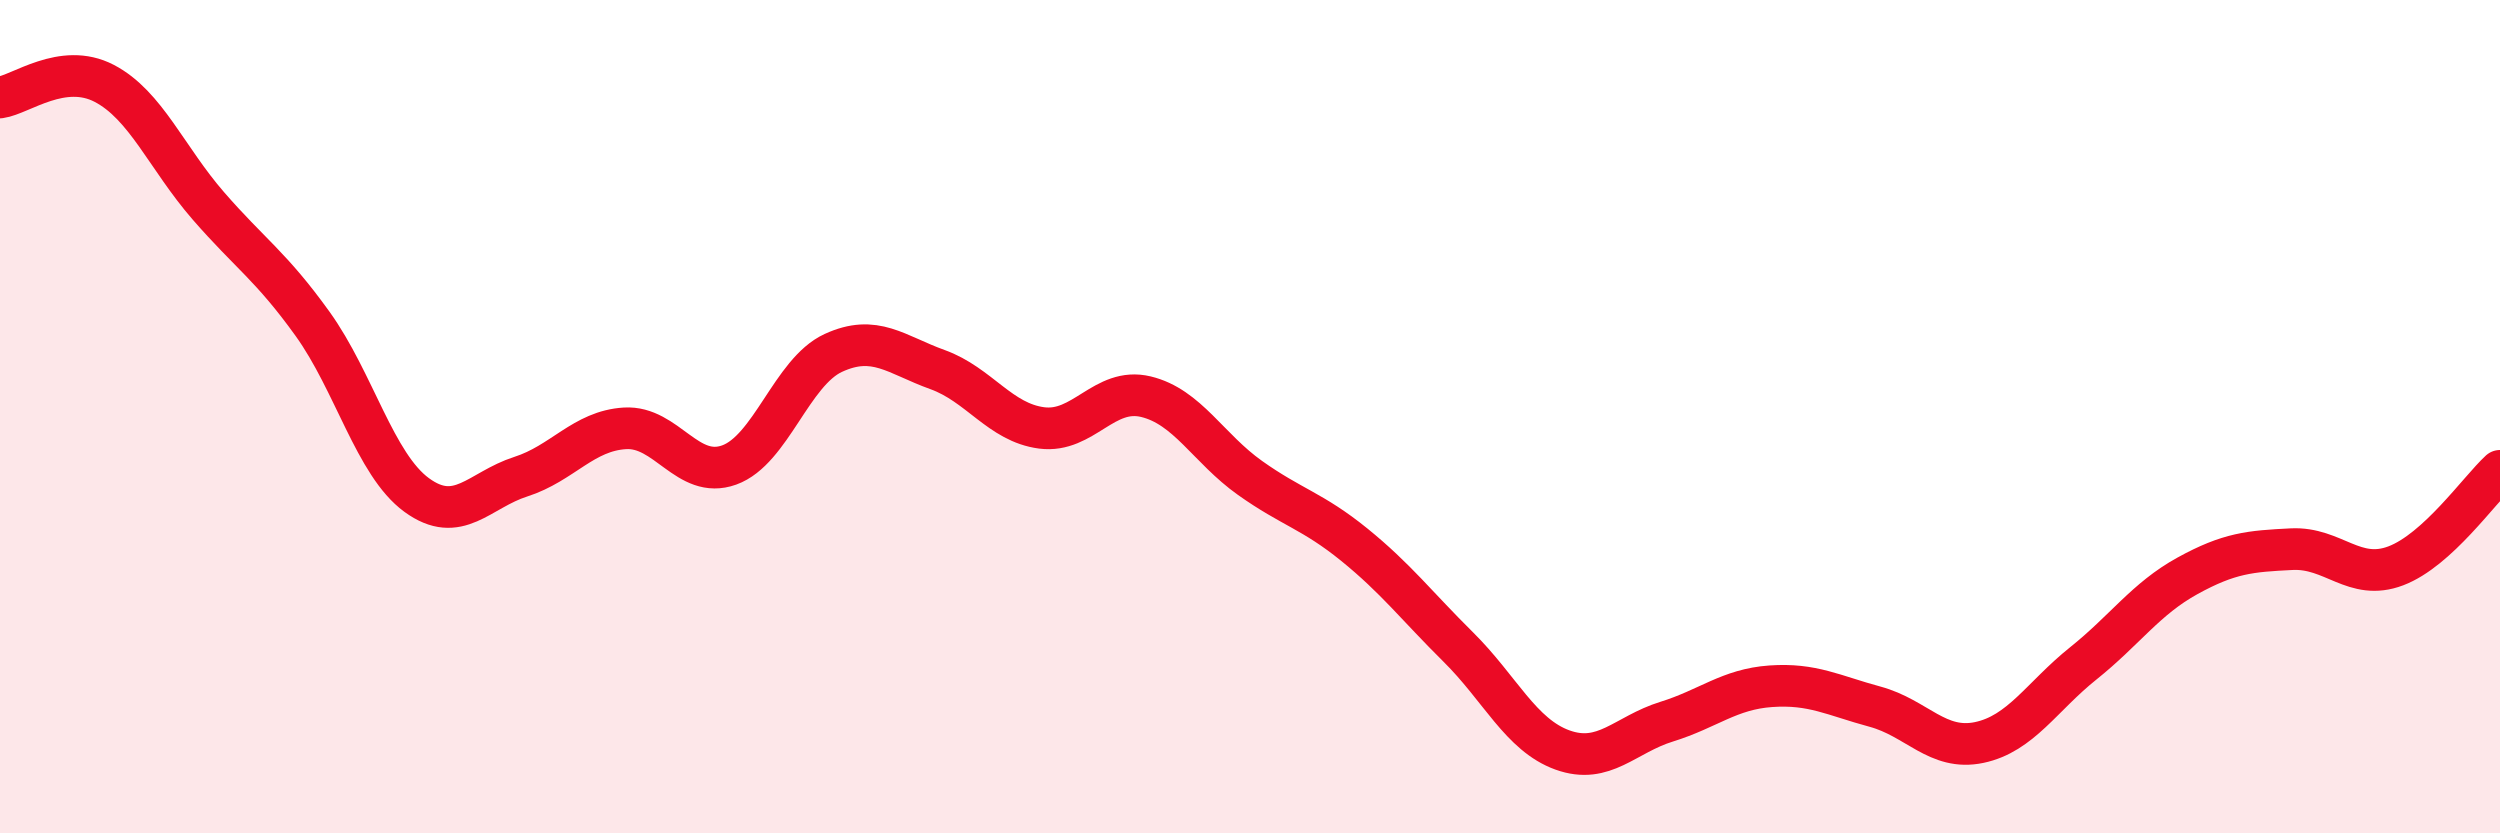
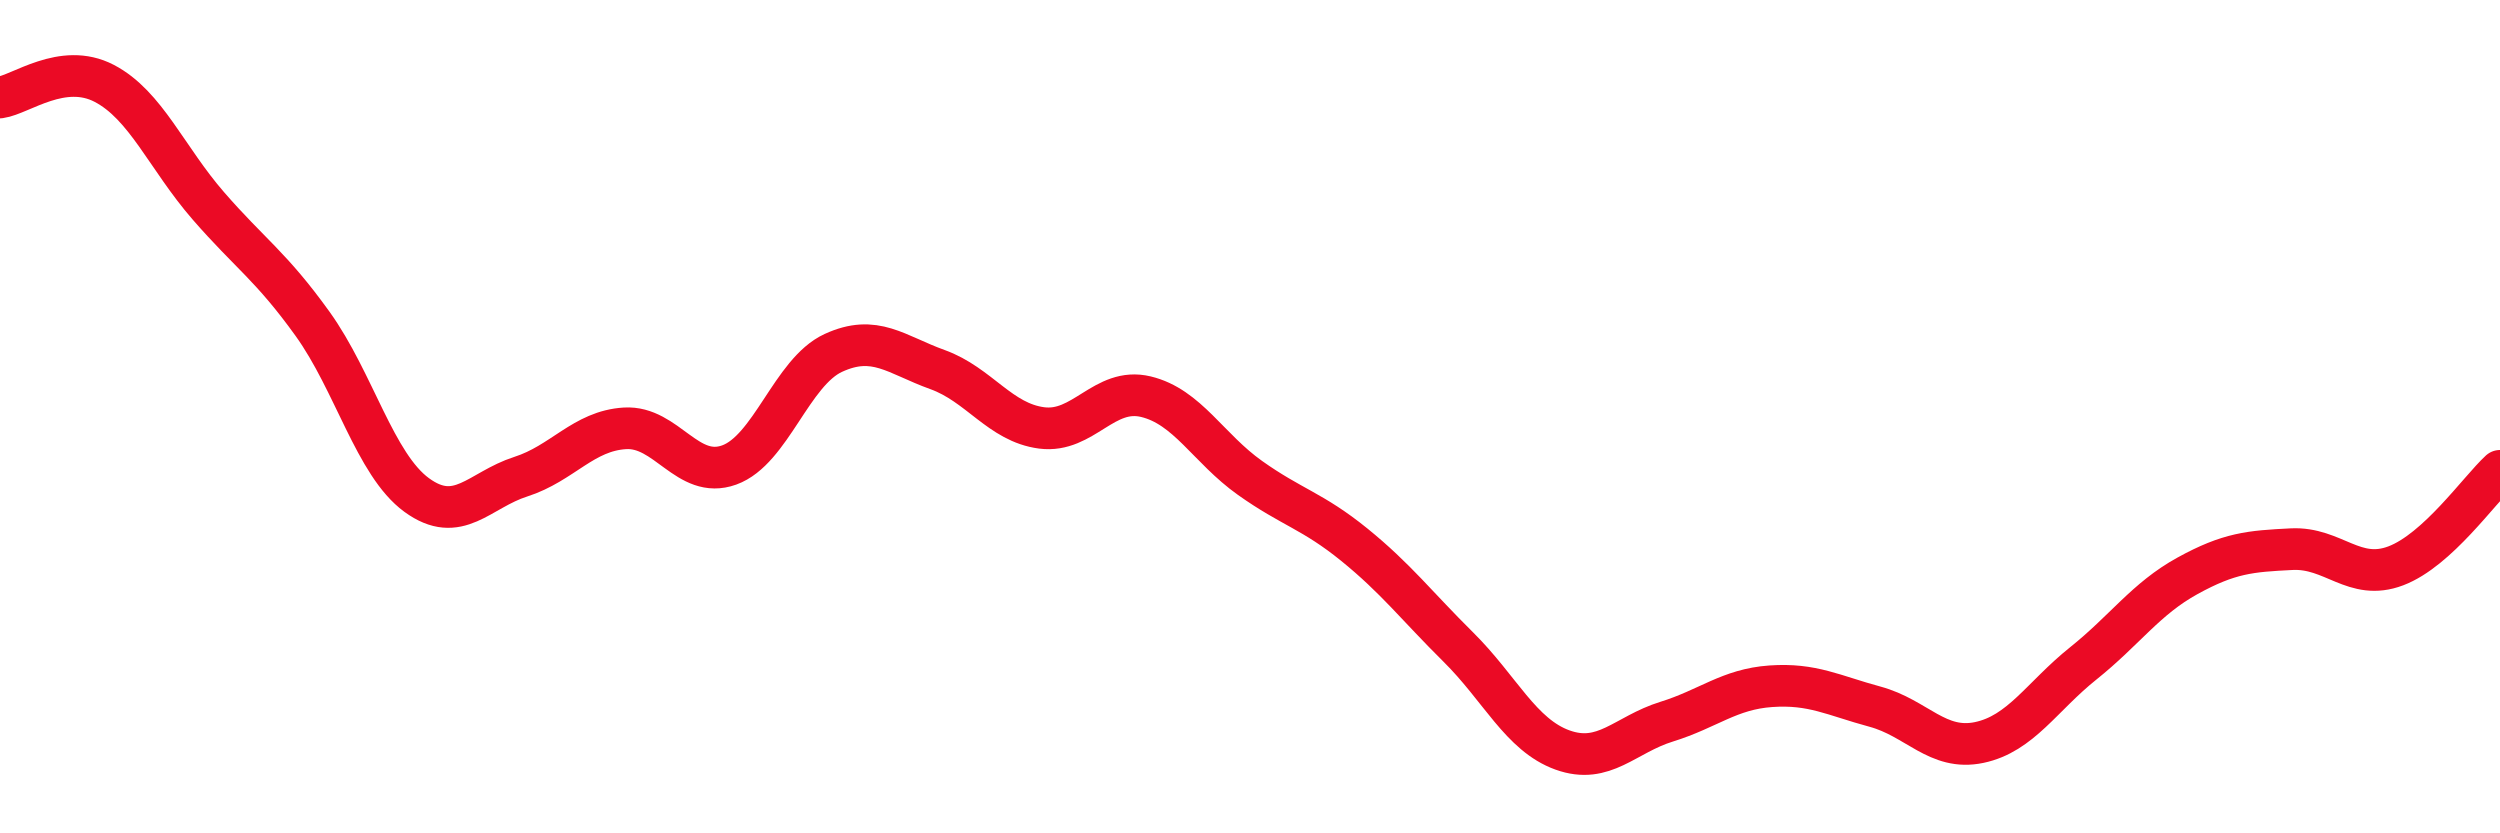
<svg xmlns="http://www.w3.org/2000/svg" width="60" height="20" viewBox="0 0 60 20">
-   <path d="M 0,2.34 C 0.5,2.27 1.5,1.48 2.5,2 C 3.5,2.52 4,3.79 5,4.94 C 6,6.09 6.5,6.38 7.5,7.77 C 8.5,9.16 9,11.15 10,11.88 C 11,12.61 11.5,11.76 12.5,11.44 C 13.5,11.12 14,10.34 15,10.28 C 16,10.22 16.5,11.52 17.5,11.16 C 18.5,10.8 19,8.93 20,8.47 C 21,8.01 21.5,8.51 22.5,8.87 C 23.5,9.23 24,10.14 25,10.27 C 26,10.4 26.5,9.28 27.5,9.52 C 28.5,9.76 29,10.76 30,11.47 C 31,12.18 31.5,12.26 32.5,13.07 C 33.5,13.88 34,14.54 35,15.53 C 36,16.52 36.5,17.64 37.5,18 C 38.5,18.36 39,17.63 40,17.32 C 41,17.01 41.5,16.54 42.5,16.47 C 43.5,16.4 44,16.69 45,16.96 C 46,17.23 46.5,18.03 47.5,17.82 C 48.5,17.61 49,16.72 50,15.92 C 51,15.12 51.5,14.37 52.5,13.82 C 53.5,13.27 54,13.23 55,13.18 C 56,13.13 56.5,13.96 57.5,13.58 C 58.5,13.2 59.5,11.76 60,11.3L60 20L0 20Z" fill="#EB0A25" opacity="0.1" stroke-linecap="round" stroke-linejoin="round" />
  <path d="M 0,2.34 C 0.5,2.27 1.5,1.48 2.5,2 C 3.5,2.52 4,3.79 5,4.94 C 6,6.09 6.5,6.38 7.5,7.77 C 8.5,9.16 9,11.15 10,11.88 C 11,12.61 11.5,11.76 12.5,11.44 C 13.5,11.12 14,10.34 15,10.28 C 16,10.22 16.5,11.52 17.5,11.16 C 18.5,10.8 19,8.93 20,8.47 C 21,8.01 21.5,8.51 22.5,8.87 C 23.5,9.23 24,10.14 25,10.27 C 26,10.4 26.5,9.28 27.5,9.52 C 28.5,9.76 29,10.76 30,11.47 C 31,12.18 31.5,12.26 32.5,13.07 C 33.5,13.88 34,14.54 35,15.53 C 36,16.52 36.5,17.64 37.5,18 C 38.5,18.36 39,17.63 40,17.32 C 41,17.01 41.5,16.54 42.5,16.47 C 43.5,16.4 44,16.69 45,16.96 C 46,17.23 46.5,18.03 47.5,17.82 C 48.5,17.61 49,16.72 50,15.92 C 51,15.12 51.5,14.37 52.5,13.82 C 53.5,13.27 54,13.23 55,13.18 C 56,13.13 56.5,13.96 57.5,13.58 C 58.5,13.2 59.5,11.76 60,11.3" stroke="#EB0A25" stroke-width="1" fill="none" stroke-linecap="round" stroke-linejoin="round" />
</svg>